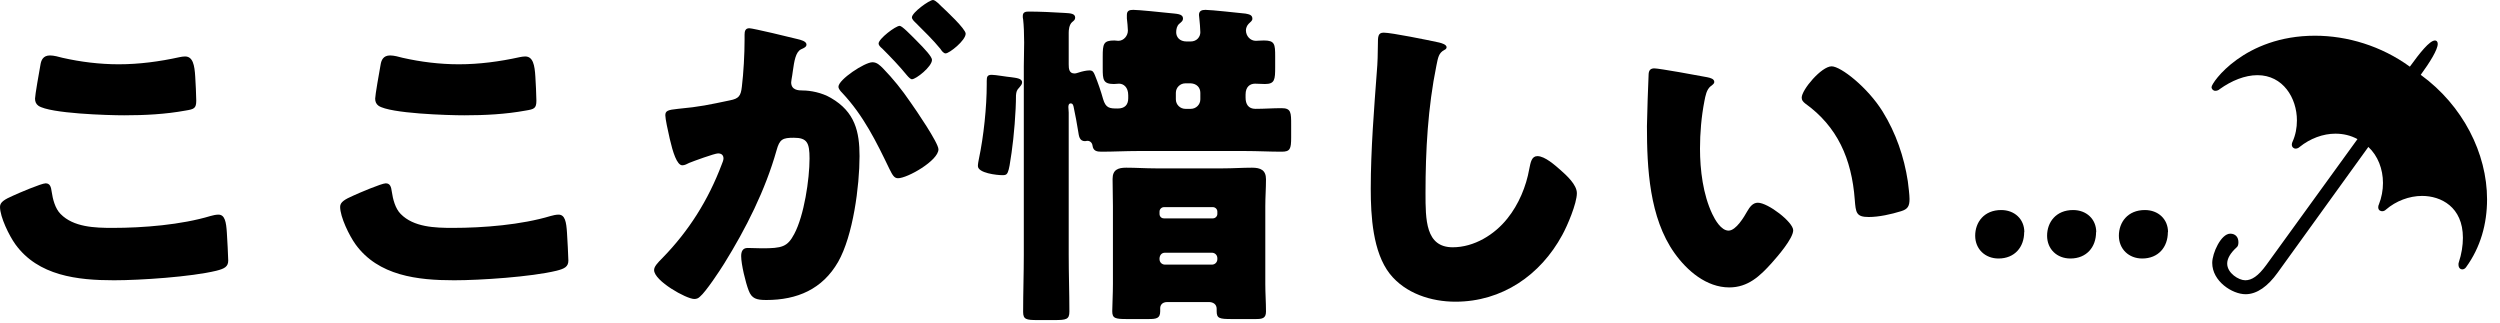
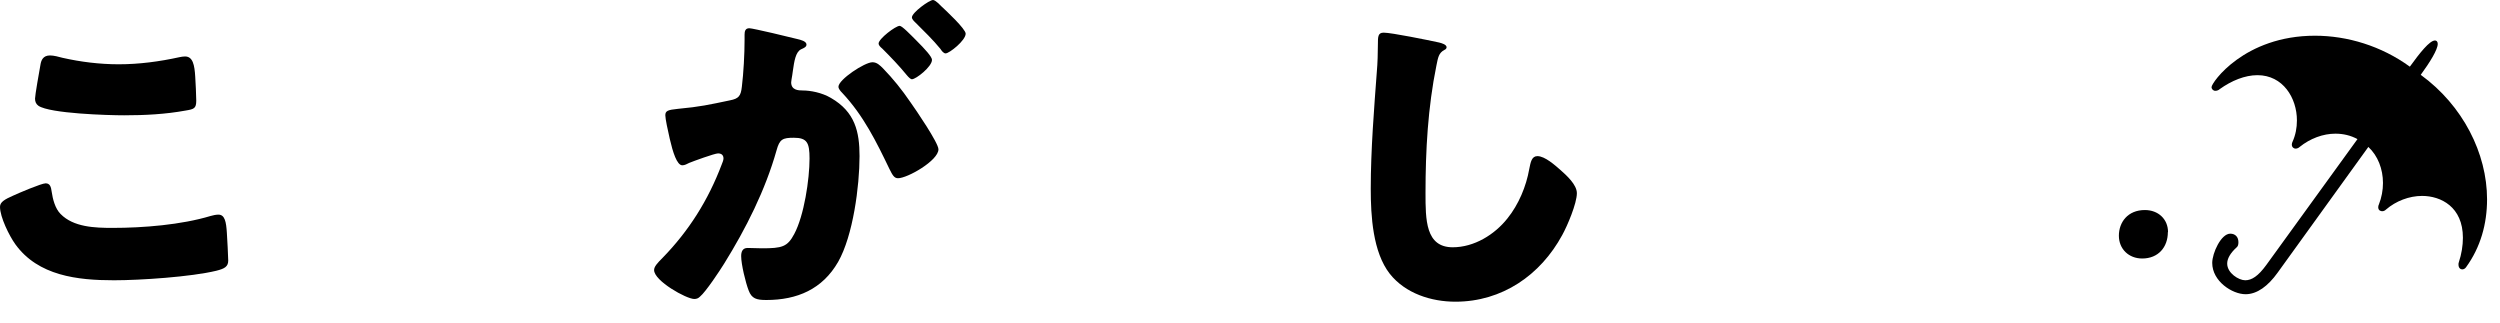
<svg xmlns="http://www.w3.org/2000/svg" width="147" height="19" viewBox="0 0 147 19" fill="none">
  <path d="M0.78 11.5C1.08 11.36 2.44 10.78 2.68 10.78C2.94 10.78 3 10.98 3.04 11.28C3.1 11.7 3.24 12.26 3.56 12.58C4.32 13.36 5.58 13.4 6.62 13.4C8.42 13.4 10.66 13.22 12.38 12.7C12.52 12.66 12.7 12.62 12.84 12.62C13.22 12.62 13.3 13.04 13.34 13.7C13.36 14.04 13.42 15.06 13.42 15.32C13.42 15.68 13.2 15.8 12.72 15.92C11.24 16.28 8.24 16.48 6.7 16.48C4.56 16.48 2.24 16.22 0.9 14.36C0.54 13.86 0 12.76 0 12.16C0 11.88 0.28 11.72 0.78 11.5ZM2.38 3.8C2.42 3.56 2.52 3.26 2.94 3.26C3.16 3.26 3.46 3.34 3.68 3.4C4.74 3.64 5.86 3.78 6.98 3.78C8.18 3.78 9.38 3.62 10.56 3.36C10.66 3.34 10.78 3.32 10.88 3.32C11.34 3.32 11.44 3.82 11.48 4.52C11.5 4.86 11.54 5.58 11.54 5.92C11.54 6.38 11.4 6.42 10.92 6.5C9.72 6.72 8.5 6.78 7.3 6.78C6.36 6.78 2.94 6.68 2.26 6.22C2.12 6.12 2.06 5.98 2.06 5.8C2.06 5.6 2.3 4.24 2.38 3.8Z" fill="black" />
-   <path d="M20.78 11.5C21.08 11.36 22.44 10.78 22.68 10.78C22.94 10.78 23 10.98 23.04 11.28C23.1 11.7 23.24 12.26 23.56 12.58C24.32 13.36 25.58 13.4 26.62 13.4C28.42 13.4 30.66 13.22 32.38 12.7C32.52 12.66 32.7 12.62 32.84 12.62C33.22 12.62 33.3 13.04 33.34 13.7C33.36 14.04 33.42 15.06 33.42 15.32C33.42 15.68 33.2 15.8 32.72 15.92C31.24 16.28 28.24 16.48 26.7 16.48C24.56 16.48 22.24 16.22 20.9 14.36C20.54 13.86 20 12.76 20 12.16C20 11.88 20.28 11.72 20.78 11.5ZM22.38 3.8C22.42 3.56 22.52 3.26 22.94 3.26C23.16 3.26 23.46 3.34 23.68 3.4C24.74 3.64 25.86 3.78 26.98 3.78C28.18 3.78 29.38 3.62 30.56 3.36C30.66 3.34 30.78 3.32 30.88 3.32C31.34 3.32 31.44 3.82 31.48 4.52C31.5 4.86 31.54 5.58 31.54 5.92C31.54 6.38 31.4 6.42 30.92 6.5C29.72 6.72 28.5 6.78 27.3 6.78C26.36 6.78 22.94 6.68 22.26 6.22C22.12 6.12 22.06 5.98 22.06 5.8C22.06 5.6 22.3 4.24 22.38 3.8Z" fill="black" />
  <path d="M43.781 2.04C43.781 1.84 43.821 1.66 44.061 1.66C44.261 1.66 46.521 2.2 46.901 2.3C47.061 2.34 47.421 2.42 47.421 2.62C47.421 2.76 47.281 2.82 47.101 2.9C46.781 3.06 46.701 3.6 46.621 4.16L46.581 4.44C46.561 4.56 46.521 4.78 46.521 4.84C46.521 5.3 46.941 5.32 47.201 5.32C47.641 5.32 48.321 5.44 48.861 5.76C50.281 6.58 50.541 7.76 50.541 9.18C50.541 10.94 50.161 13.86 49.281 15.4C48.361 17 46.881 17.64 45.061 17.64C44.481 17.64 44.201 17.56 44.021 17.08C43.841 16.62 43.581 15.54 43.581 15.06C43.581 14.8 43.661 14.58 43.961 14.58C44.241 14.58 44.521 14.6 44.801 14.6C45.981 14.6 46.301 14.52 46.701 13.76C47.281 12.68 47.601 10.54 47.601 9.32C47.601 8.4 47.461 8.1 46.681 8.1C46.021 8.1 45.841 8.18 45.661 8.84C45.001 11.18 43.861 13.44 42.581 15.5C42.321 15.92 41.501 17.16 41.161 17.44C41.061 17.54 40.961 17.58 40.821 17.58C40.361 17.58 38.461 16.52 38.461 15.88C38.461 15.68 38.641 15.48 38.961 15.16C40.501 13.58 41.641 11.78 42.441 9.66C42.481 9.56 42.541 9.42 42.541 9.32C42.541 9.12 42.421 9.02 42.221 9.02C42.021 9.02 40.761 9.48 40.521 9.58C40.401 9.64 40.261 9.72 40.121 9.72C39.801 9.72 39.561 8.94 39.381 8.16C39.261 7.64 39.121 6.98 39.121 6.78C39.121 6.52 39.261 6.46 39.861 6.4C41.161 6.28 41.681 6.16 42.921 5.9C43.441 5.8 43.561 5.64 43.621 5.1C43.721 4.28 43.781 3.18 43.781 2.34V2.04ZM51.921 4.02C52.521 4.64 53.021 5.26 53.541 6.02C53.841 6.44 55.181 8.4 55.181 8.78C55.181 9.44 53.361 10.48 52.801 10.48C52.581 10.48 52.481 10.3 52.301 9.94C51.541 8.36 50.781 6.8 49.521 5.46C49.421 5.36 49.301 5.22 49.301 5.1C49.301 4.68 50.841 3.66 51.301 3.66C51.561 3.66 51.741 3.84 51.921 4.02ZM53.881 2.38C54.401 2.9 54.801 3.34 54.801 3.52C54.801 3.92 53.861 4.66 53.621 4.66C53.541 4.66 53.421 4.54 53.321 4.42C52.881 3.88 52.381 3.36 51.881 2.86C51.761 2.76 51.661 2.66 51.661 2.56C51.661 2.28 52.661 1.52 52.901 1.52C53.041 1.52 53.521 2.02 53.881 2.38ZM55.341 0.36C55.621 0.62 56.781 1.7 56.781 1.98C56.781 2.38 55.821 3.14 55.601 3.14C55.481 3.14 55.361 2.98 55.301 2.88C54.861 2.34 54.341 1.84 53.841 1.34C53.761 1.26 53.621 1.14 53.621 1.02C53.621 0.74 54.641 0 54.861 0C55.001 0 55.281 0.3 55.341 0.36Z" fill="black" />
-   <path d="M59.46 4.54C59.72 4.58 60.1 4.6 60.1 4.84C60.1 4.96 60.02 5.04 59.94 5.14C59.78 5.3 59.76 5.4 59.74 5.6C59.74 6.56 59.62 8.02 59.48 8.98C59.3 10.26 59.26 10.3 58.94 10.3C58.62 10.3 57.5 10.18 57.5 9.76C57.5 9.64 57.54 9.44 57.56 9.34C57.84 8.02 58.02 6.3 58.02 4.96V4.76C58.02 4.5 58.06 4.4 58.32 4.4C58.54 4.4 59.2 4.52 59.46 4.54ZM66.9 8.88C66.18 8.88 65.48 8.92 64.76 8.92C64.5 8.92 64.28 8.88 64.24 8.56C64.22 8.4 64.1 8.28 63.94 8.28C63.88 8.28 63.84 8.3 63.8 8.3C63.46 8.3 63.44 7.98 63.4 7.74C63.32 7.26 63.24 6.8 63.14 6.34C63.12 6.24 63.1 6.08 62.96 6.08C62.84 6.08 62.82 6.2 62.82 6.3C62.82 6.4 62.84 6.5 62.84 6.62V14.98C62.84 16.1 62.88 17.2 62.88 18.32C62.88 18.78 62.7 18.82 62 18.82H61C60.34 18.82 60.16 18.78 60.16 18.34C60.16 17.22 60.2 16.1 60.2 14.98V3.9C60.2 3.52 60.22 3 60.22 2.5C60.22 2 60.2 1.48 60.16 1.14C60.14 1.08 60.14 1 60.14 0.94C60.14 0.7 60.32 0.68 60.5 0.68C61.06 0.68 62.02 0.72 62.6 0.76C62.96 0.78 63.22 0.8 63.22 1.04C63.22 1.16 63.14 1.22 63.04 1.3C62.86 1.46 62.84 1.78 62.84 1.92V3.78C62.84 4.04 62.86 4.32 63.18 4.32C63.28 4.32 63.36 4.28 63.44 4.26C63.62 4.2 63.88 4.14 64.06 4.14C64.24 4.14 64.3 4.22 64.38 4.42C64.56 4.86 64.74 5.38 64.86 5.82C65.02 6.36 65.24 6.38 65.72 6.38C66.12 6.38 66.34 6.18 66.34 5.78V5.6C66.34 5.12 66.06 4.92 65.8 4.92C65.7 4.92 65.6 4.94 65.5 4.94C64.86 4.94 64.84 4.68 64.84 4.02V3.34C64.84 2.58 64.88 2.38 65.52 2.38C65.6 2.38 65.68 2.4 65.76 2.4C66.08 2.4 66.32 2.1 66.32 1.8C66.32 1.66 66.28 1.22 66.26 1.08V0.88C66.26 0.62 66.42 0.58 66.64 0.58C66.94 0.58 68.32 0.72 68.68 0.76C69.22 0.82 69.56 0.8 69.56 1.1C69.56 1.22 69.48 1.28 69.34 1.4C69.2 1.52 69.16 1.72 69.16 1.9C69.16 2.16 69.34 2.44 69.78 2.44H70C70.4 2.44 70.58 2.14 70.58 1.9C70.58 1.72 70.54 1.24 70.52 1.08C70.52 1.02 70.5 0.94 70.5 0.88C70.5 0.64 70.66 0.58 70.88 0.58C71.24 0.58 72.82 0.76 73.24 0.8C73.42 0.84 73.64 0.86 73.64 1.1C73.64 1.22 73.54 1.28 73.42 1.4C73.32 1.5 73.26 1.66 73.26 1.78C73.26 2.12 73.52 2.4 73.84 2.4C73.92 2.4 74.14 2.38 74.32 2.38C74.96 2.38 74.98 2.6 74.98 3.32V3.94C74.98 4.68 74.96 4.94 74.38 4.94C74.18 4.94 73.98 4.92 73.8 4.92C73.5 4.92 73.24 5.1 73.24 5.56V5.74C73.24 6.12 73.4 6.4 73.82 6.4C74.34 6.4 74.84 6.36 75.36 6.36C75.92 6.36 75.92 6.62 75.92 7.34V8.08C75.92 8.76 75.86 8.92 75.36 8.92C74.64 8.92 73.94 8.88 73.22 8.88H66.9ZM65.44 12.12C65.44 11.58 65.42 11.06 65.42 10.52C65.42 9.98 65.74 9.86 66.22 9.86C66.78 9.86 67.36 9.9 67.94 9.9H71.92C72.5 9.9 73.06 9.86 73.62 9.86C74.12 9.86 74.44 10 74.44 10.54C74.44 11.08 74.4 11.6 74.4 12.12V16.7C74.4 17.24 74.44 17.78 74.44 18.32C74.44 18.72 74.22 18.76 73.84 18.76H72.42C71.7 18.76 71.54 18.72 71.54 18.3V18.16C71.54 17.88 71.32 17.76 71.08 17.76H68.64C68.32 17.76 68.22 17.96 68.22 18.12V18.3C68.22 18.72 68 18.76 67.54 18.76H66.26C65.58 18.76 65.4 18.72 65.4 18.3C65.4 18.04 65.44 17.28 65.44 16.7V12.12ZM68.18 12.58C68.18 12.72 68.28 12.84 68.44 12.84H71.32C71.46 12.84 71.58 12.72 71.58 12.58V12.44C71.58 12.3 71.46 12.18 71.32 12.18H68.44C68.3 12.18 68.18 12.3 68.18 12.44V12.58ZM68.18 15.24C68.18 15.42 68.32 15.56 68.5 15.56H71.26C71.44 15.56 71.58 15.42 71.58 15.24V15.18C71.58 15 71.44 14.86 71.26 14.86H68.5C68.32 14.86 68.2 14.98 68.18 15.18V15.24ZM69.7 4.9C69.4 4.9 69.14 5.14 69.14 5.46V5.84C69.14 6.16 69.4 6.4 69.7 6.4H70.02C70.32 6.4 70.58 6.16 70.58 5.84V5.46C70.58 5.14 70.36 4.92 70.02 4.9H69.7Z" fill="black" />
  <path d="M84.62 2.5C84.78 2.54 85.06 2.62 85.06 2.78C85.06 2.86 84.98 2.92 84.92 2.94C84.6 3.12 84.56 3.36 84.46 3.86C83.96 6.32 83.82 8.84 83.82 11.34C83.82 12.92 83.82 14.54 85.42 14.54C86.68 14.54 87.88 13.8 88.64 12.84C89.3 12.02 89.74 10.96 89.92 9.94C90 9.54 90.06 9.18 90.4 9.18C90.84 9.18 91.44 9.72 91.76 10C92.12 10.32 92.72 10.86 92.72 11.36C92.72 11.96 92.16 13.28 91.86 13.82C90.58 16.18 88.32 17.74 85.58 17.74C84.16 17.74 82.64 17.26 81.72 16.1C80.72 14.82 80.6 12.7 80.6 11.1C80.6 8.8 80.8 6.34 80.96 4.18C81 3.76 81.02 3.08 81.02 2.62C81.02 2.16 81.02 1.92 81.36 1.92C81.82 1.92 83.98 2.36 84.62 2.5Z" fill="black" />
-   <path d="M100.38 4.54C100.58 4.58 100.8 4.64 100.8 4.82C100.8 4.9 100.74 4.96 100.6 5.06C100.34 5.26 100.28 5.64 100.22 5.94C100.04 6.86 99.96 7.82 99.96 8.74C99.96 10 100.14 11.44 100.68 12.58C100.84 12.92 101.2 13.56 101.64 13.56C102.08 13.56 102.56 12.74 102.74 12.42C102.88 12.18 103.06 11.92 103.36 11.92C103.96 11.92 105.44 13.06 105.44 13.54C105.44 14.02 104.52 15.08 104.18 15.46C103.48 16.24 102.78 16.9 101.68 16.9C100.34 16.9 99.2 15.92 98.46 14.88C96.98 12.8 96.84 9.88 96.84 7.42C96.84 7.04 96.92 4.62 96.94 4.34C96.96 4.12 97.06 4.02 97.28 4.02C97.54 4.02 99.88 4.44 100.38 4.54ZM107.7 3.9C108.24 3.9 109.82 5.14 110.7 6.56C111.48 7.82 111.96 9.22 112.18 10.66C112.22 10.98 112.28 11.46 112.28 11.7C112.28 12.12 112.18 12.3 111.78 12.42C111.2 12.6 110.48 12.76 109.88 12.76C109.14 12.76 109.12 12.5 109.06 11.74C108.88 9.34 108.04 7.44 106.14 6.08C106.02 5.98 105.94 5.9 105.94 5.74C105.94 5.28 107.1 3.9 107.7 3.9Z" fill="black" />
-   <path d="M119.021 13.65C119.021 14.52 118.471 15.2 117.511 15.2C116.731 15.2 116.141 14.65 116.141 13.86C116.141 13.07 116.661 12.35 117.671 12.35C118.451 12.35 119.031 12.88 119.031 13.65H119.021Z" fill="black" />
-   <path d="M123.249 13.65C123.249 14.52 122.699 15.2 121.739 15.2C120.949 15.2 120.369 14.65 120.369 13.86C120.369 13.07 120.889 12.35 121.899 12.35C122.679 12.35 123.259 12.88 123.259 13.65H123.249Z" fill="black" />
  <path d="M127.47 13.65C127.47 14.52 126.92 15.2 125.96 15.2C125.18 15.2 124.59 14.65 124.59 13.86C124.59 13.07 125.11 12.35 126.12 12.35C126.9 12.35 127.48 12.88 127.48 13.65H127.47Z" fill="black" />
  <path d="M133.919 16.04C133.359 16.82 132.719 17.3 132.039 17.3C131.259 17.3 130.079 16.54 130.079 15.46C130.079 14.88 130.599 13.74 131.139 13.74C131.439 13.74 131.619 13.94 131.619 14.24C131.619 14.36 131.599 14.46 131.539 14.52C131.119 14.9 130.959 15.22 130.959 15.5C130.959 16.06 131.639 16.48 132.019 16.48C132.399 16.48 132.779 16.24 133.259 15.58L138.619 8.18C138.219 7.96 137.779 7.86 137.319 7.86C136.599 7.86 135.839 8.14 135.219 8.64C135.159 8.7 135.059 8.74 134.979 8.74C134.879 8.74 134.759 8.66 134.759 8.5C134.759 8.44 134.779 8.38 134.799 8.34C134.979 7.94 135.059 7.52 135.059 7.08C135.059 5.76 134.239 4.42 132.739 4.42C131.999 4.42 131.219 4.74 130.519 5.24C130.459 5.3 130.359 5.34 130.259 5.34C130.139 5.34 130.039 5.24 130.039 5.12C130.039 4.86 131.959 2.1 136.119 2.1C138.019 2.1 140.019 2.7 141.699 3.92C142.279 3.12 142.859 2.38 143.179 2.38C143.259 2.38 143.339 2.44 143.339 2.58C143.339 2.92 142.879 3.66 142.339 4.4C144.819 6.2 146.239 9.02 146.239 11.72C146.239 13.16 145.859 14.54 144.999 15.72C144.939 15.8 144.859 15.84 144.779 15.84C144.699 15.84 144.559 15.78 144.559 15.56C144.559 15.52 144.559 15.46 144.579 15.42C144.739 14.94 144.819 14.44 144.819 13.98C144.819 12.16 143.519 11.52 142.419 11.52C141.659 11.52 140.879 11.82 140.299 12.32C140.239 12.38 140.159 12.42 140.079 12.42C140.019 12.42 139.839 12.4 139.839 12.18C139.839 12.12 139.859 12.06 139.879 12.02C140.039 11.62 140.119 11.18 140.119 10.76C140.119 9.94 139.819 9.16 139.259 8.64L133.919 16.04Z" fill="black" />
</svg>